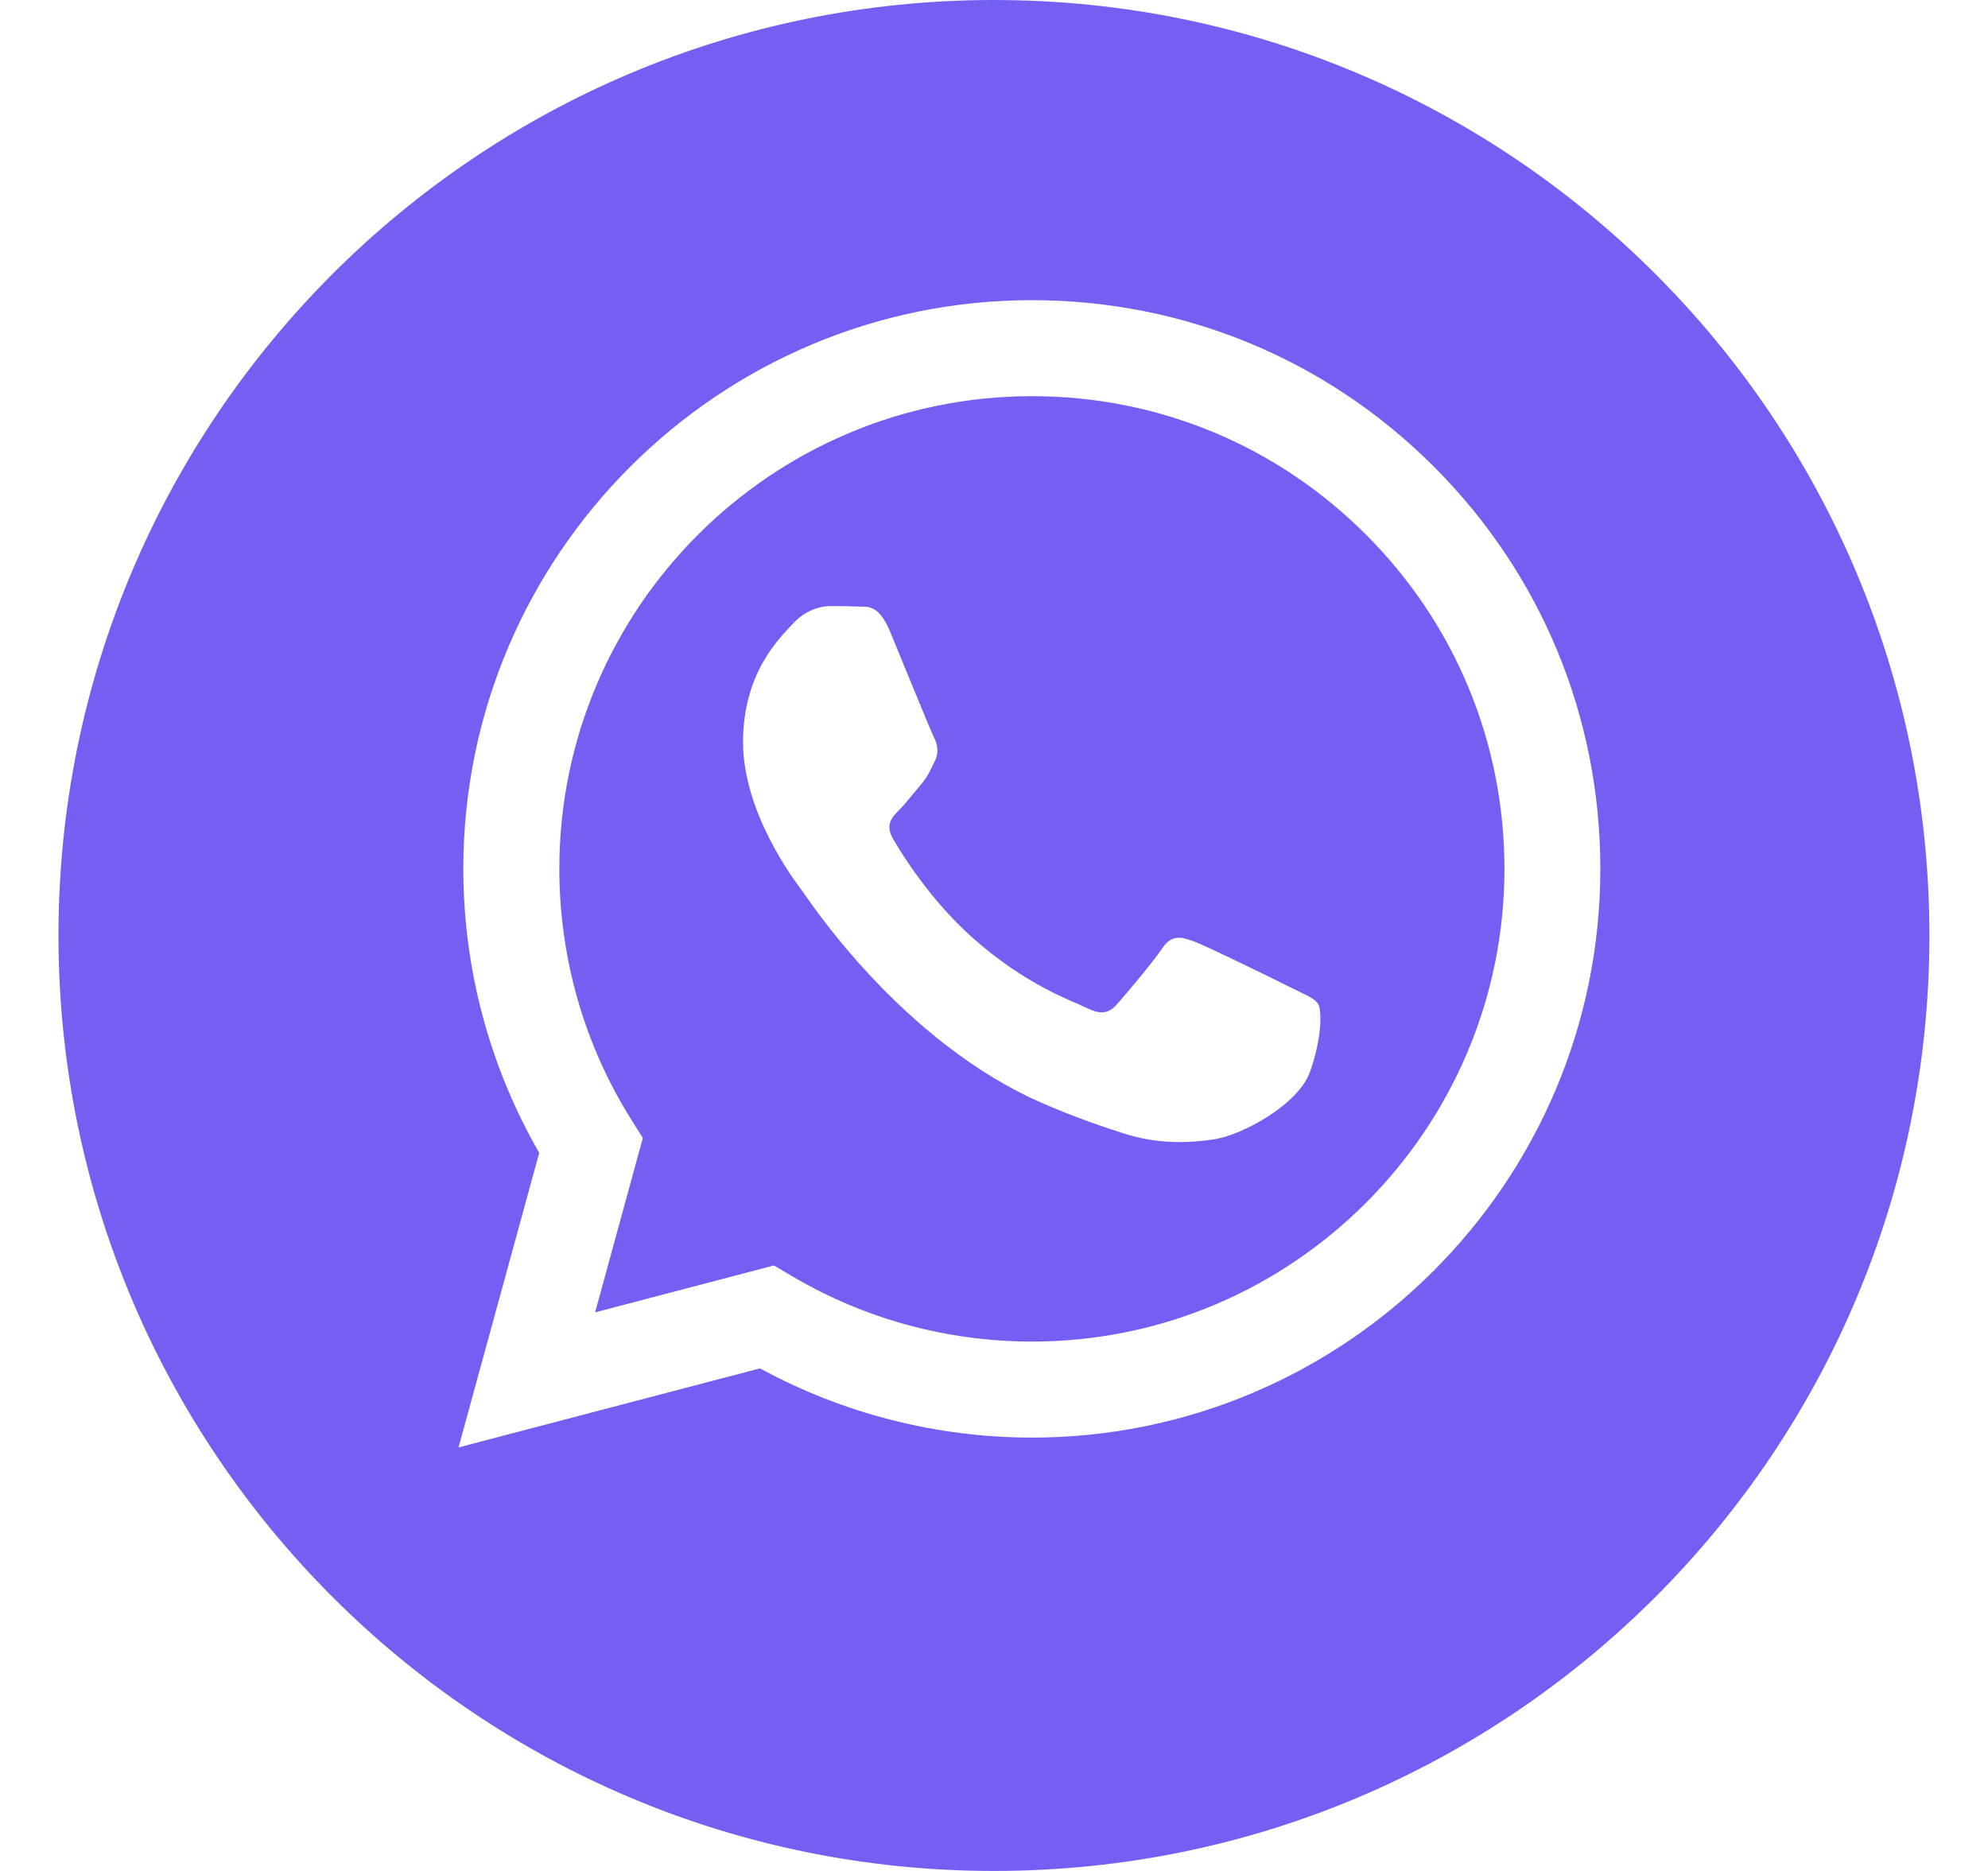
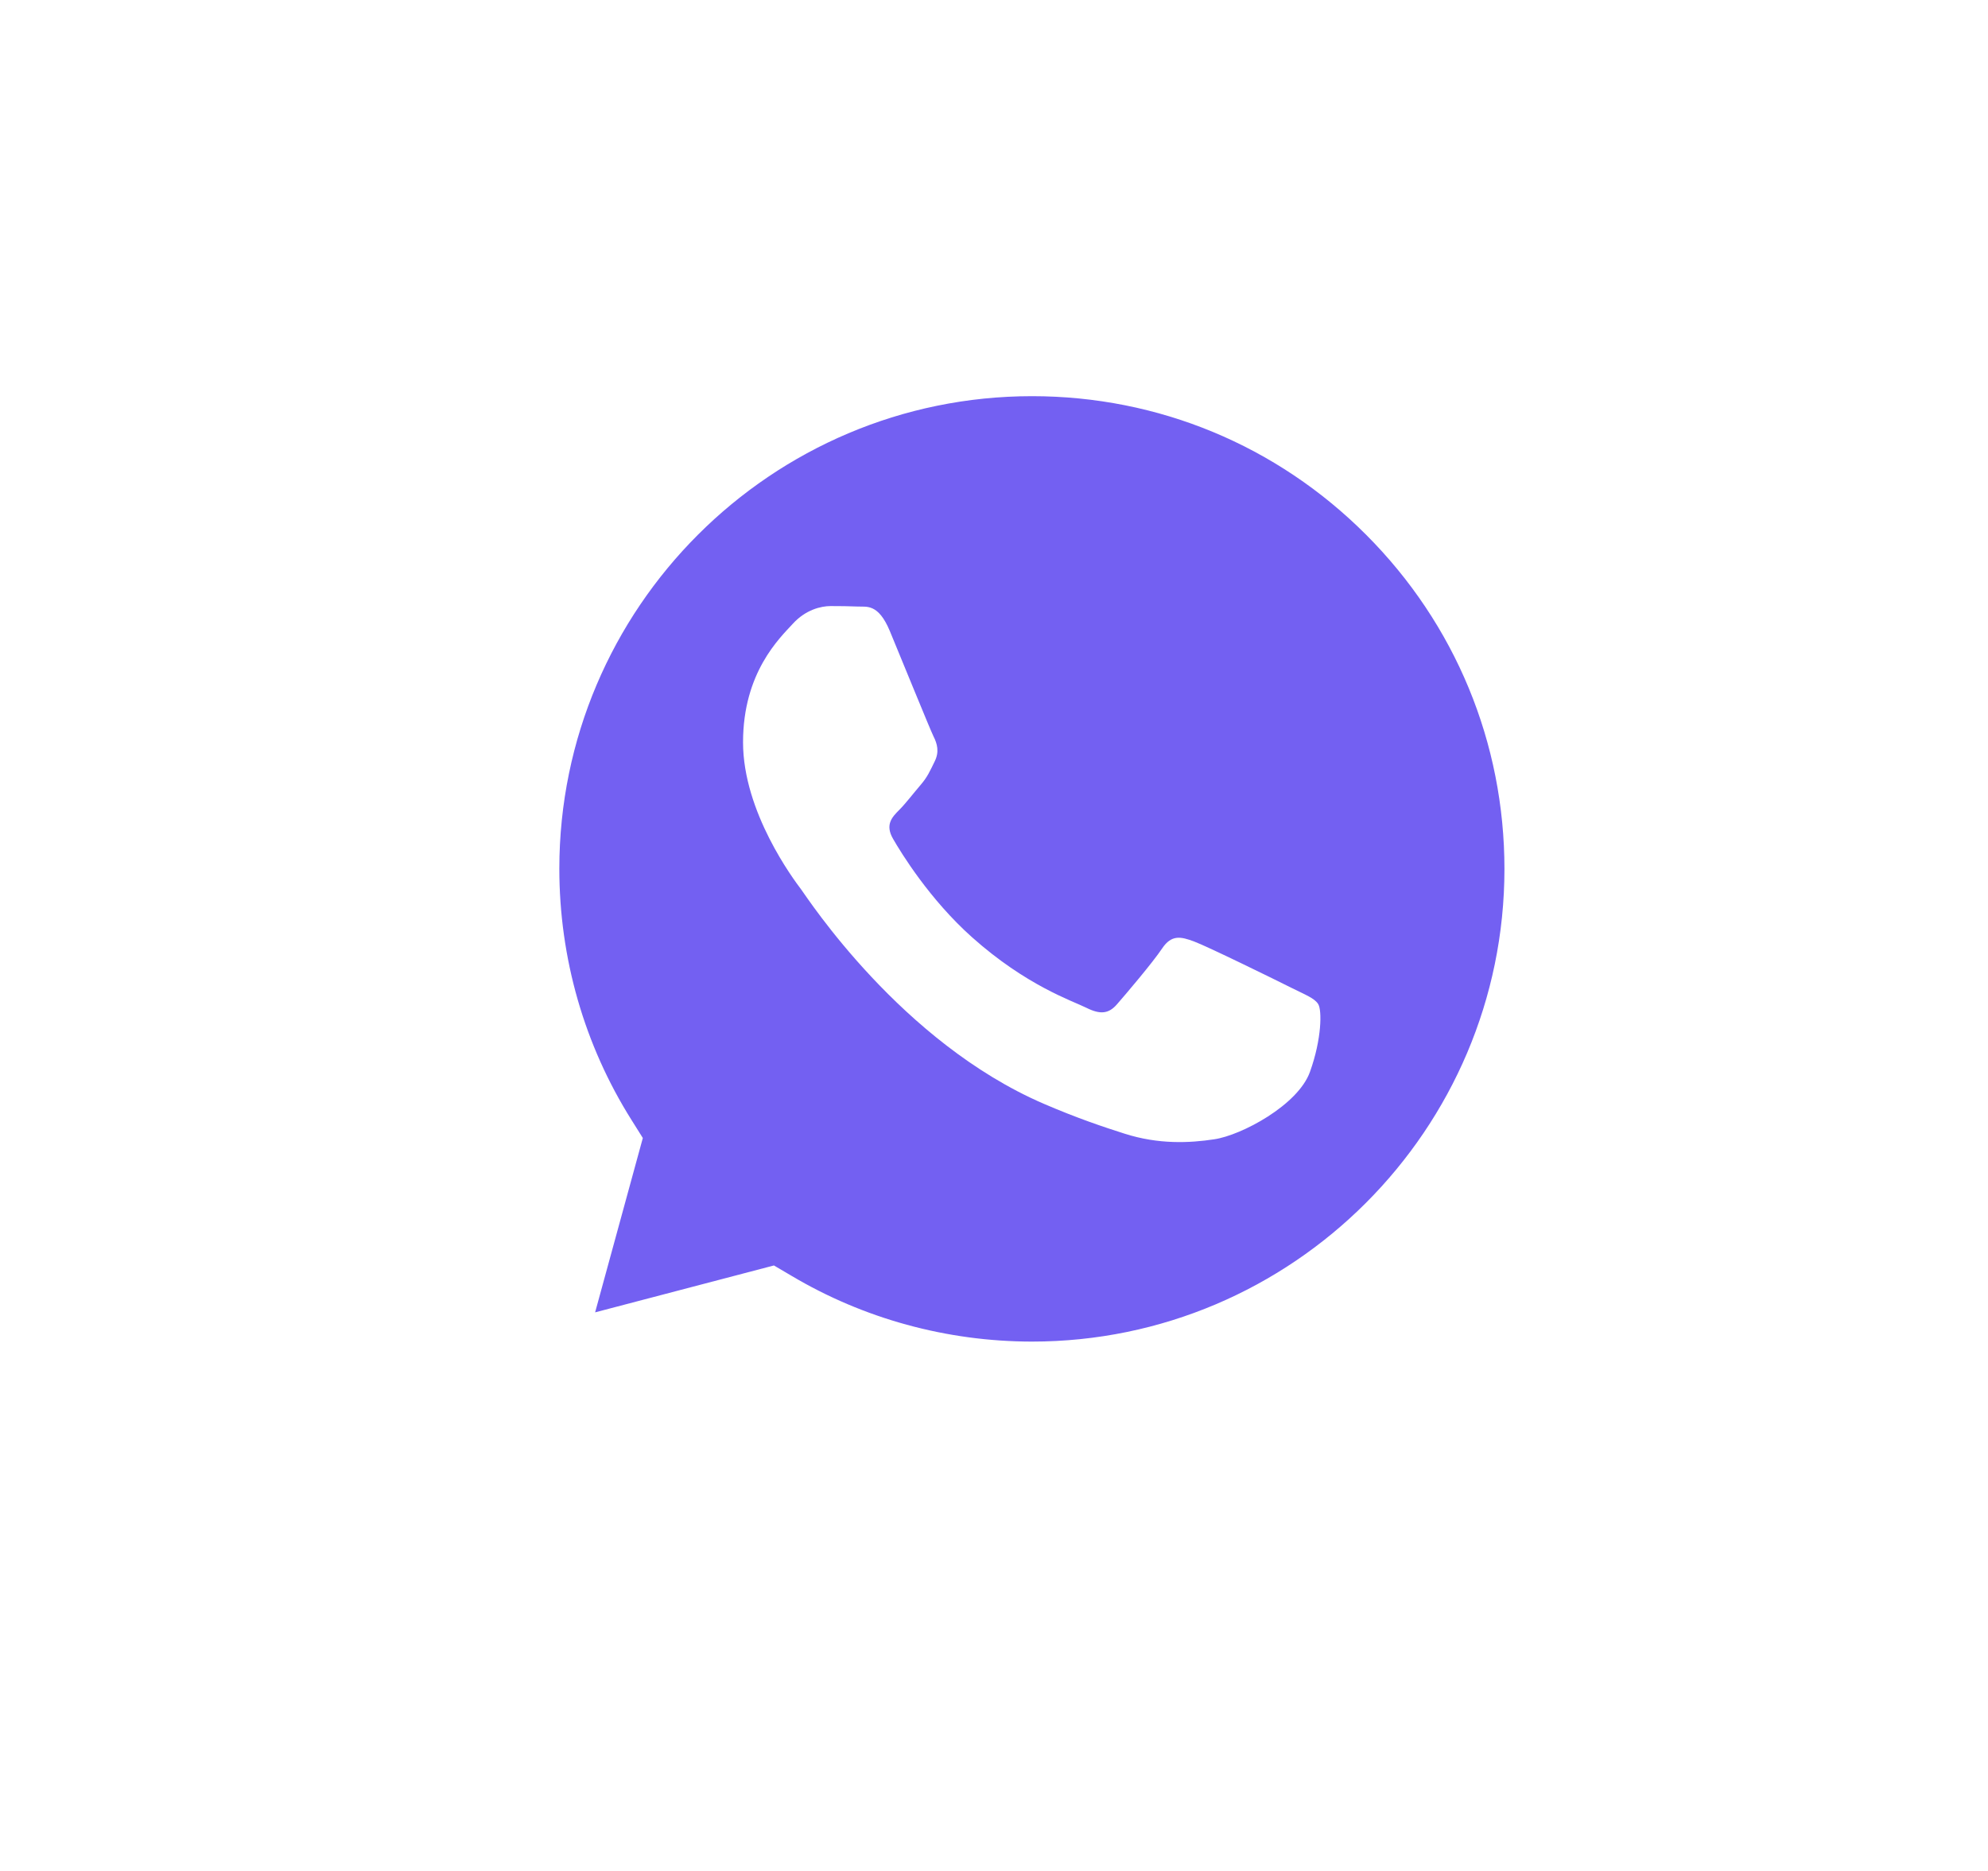
<svg xmlns="http://www.w3.org/2000/svg" width="17" height="16" viewBox="0 0 17 16" fill="none">
  <g clip-path="url(#clip0_1198_21035)">
    <path d="M8.825 3.388C6.597 3.388 4.784 5.2 4.783 7.428C4.783 8.192 4.996 8.936 5.401 9.579L5.497 9.732L5.089 11.223L6.618 10.822L6.766 10.909C7.386 11.278 8.097 11.472 8.822 11.473H8.824C11.051 11.473 12.864 9.66 12.865 7.432C12.865 6.352 12.445 5.337 11.682 4.573C10.919 3.809 9.905 3.388 8.825 3.388ZM11.202 9.166C11.101 9.45 10.616 9.709 10.383 9.743C10.173 9.775 9.908 9.788 9.617 9.695C9.441 9.639 9.215 9.564 8.925 9.439C7.706 8.913 6.91 7.686 6.85 7.605C6.789 7.524 6.354 6.946 6.354 6.348C6.354 5.751 6.667 5.457 6.779 5.335C6.89 5.213 7.022 5.183 7.103 5.183C7.184 5.183 7.265 5.184 7.335 5.187C7.41 5.191 7.51 5.159 7.609 5.396C7.71 5.639 7.953 6.237 7.983 6.298C8.014 6.359 8.034 6.429 7.993 6.511C7.953 6.592 7.933 6.642 7.872 6.713C7.811 6.784 7.744 6.872 7.69 6.926C7.629 6.987 7.566 7.052 7.637 7.174C7.707 7.296 7.951 7.693 8.312 8.015C8.776 8.429 9.168 8.558 9.289 8.618C9.411 8.679 9.482 8.669 9.552 8.588C9.623 8.507 9.856 8.233 9.937 8.112C10.018 7.99 10.099 8.01 10.21 8.051C10.322 8.092 10.919 8.385 11.04 8.446C11.162 8.507 11.243 8.537 11.273 8.588C11.304 8.639 11.304 8.882 11.202 9.166Z" fill="#7360F2" />
-     <path d="M8.5 0C4.082 0 0.5 3.582 0.5 8C0.5 12.418 4.082 16 8.5 16C12.918 16 16.499 12.418 16.499 8C16.499 3.582 12.918 0 8.5 0ZM8.824 12.294C8.824 12.294 8.824 12.294 8.824 12.294H8.822C8.008 12.293 7.209 12.089 6.499 11.702L3.921 12.378L4.611 9.859C4.186 9.121 3.962 8.285 3.962 7.428C3.963 4.747 6.144 2.567 8.824 2.567C10.124 2.567 11.345 3.073 12.263 3.992C13.181 4.911 13.686 6.133 13.685 7.432C13.684 10.113 11.503 12.294 8.824 12.294Z" fill="#7360F2" />
  </g>
  <defs>
    <clipPath id="clip0_1198_21035">
      <rect width="15.999" height="16" fill="white" transform="translate(0.5)" />
    </clipPath>
  </defs>
</svg>